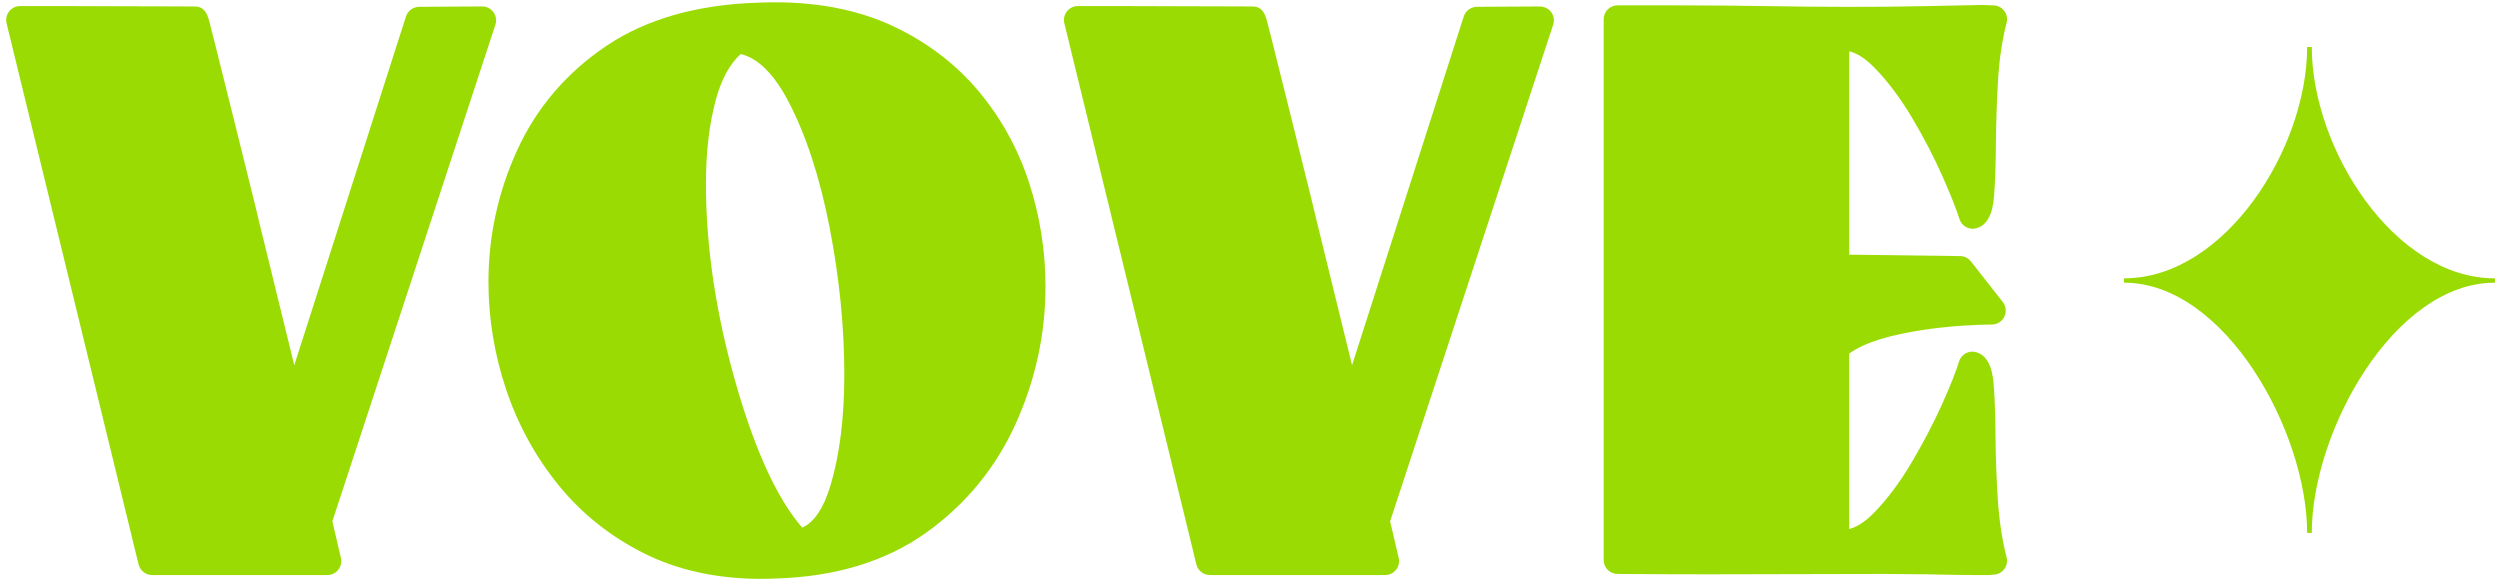
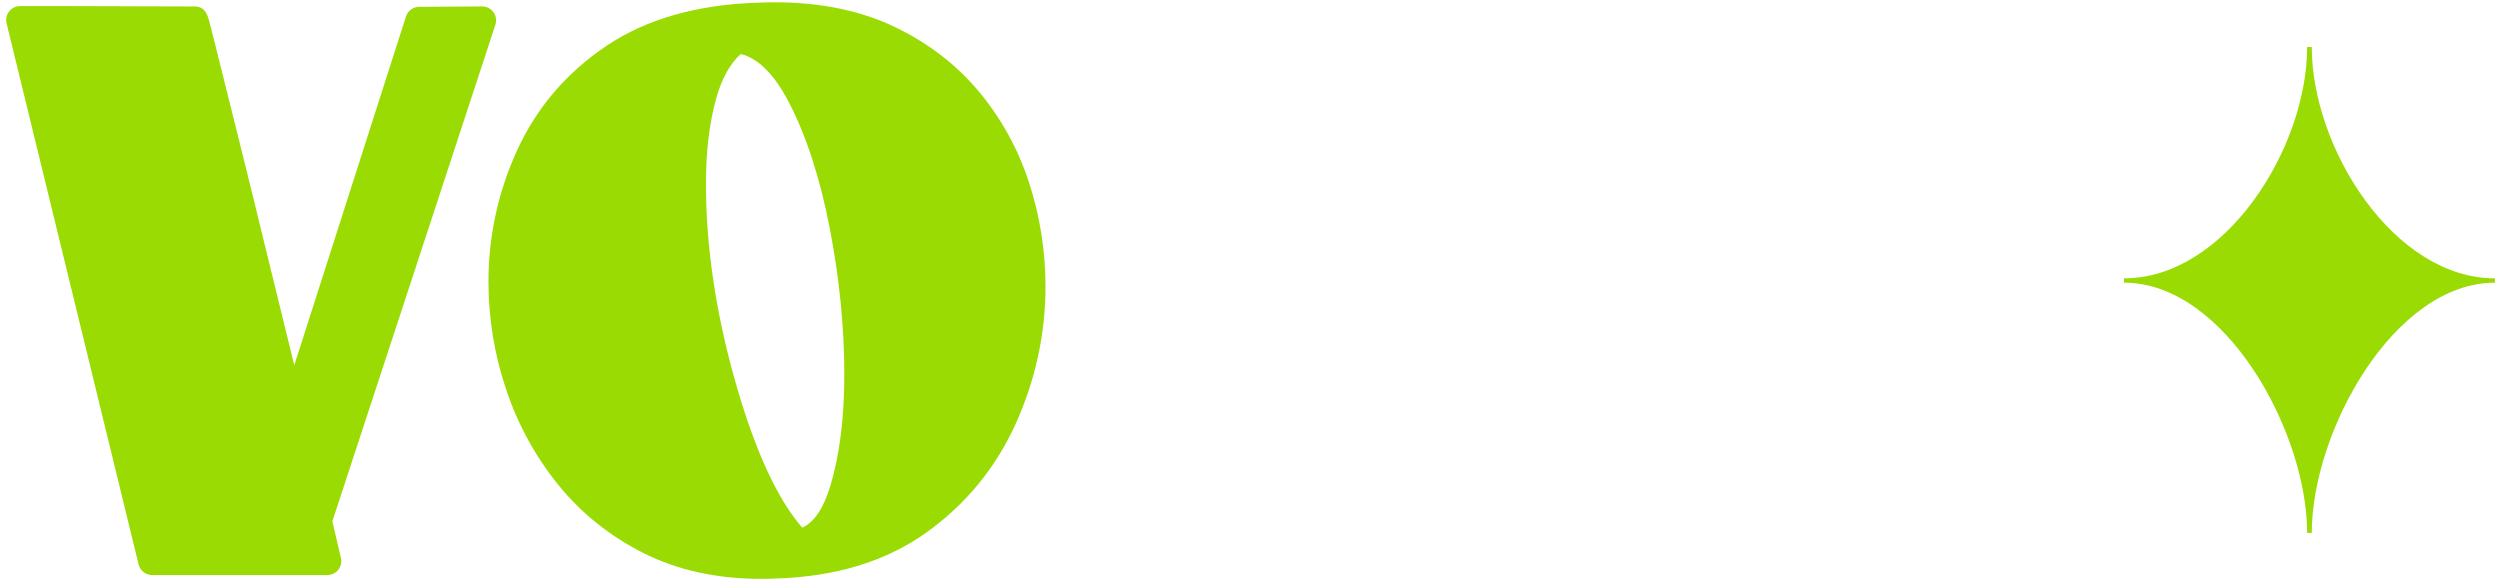
<svg xmlns="http://www.w3.org/2000/svg" version="1.1" id="Layer_1" x="0px" y="0px" width="208.949px" height="48.729px" viewBox="0 0 208.949 48.729" enable-background="new 0 0 208.949 48.729" xml:space="preserve">
  <path fill="#9BDB04" d="M27.778,43.573l13.628-41.51c0.116-0.355,0.056-0.745-0.164-1.047c-0.22-0.301-0.567-0.479-0.94-0.479  h-0.007L35.031,0.57c-0.503,0.004-0.947,0.329-1.101,0.809l-9.334,29.147l-2.891-11.793l-0.005,0.001  c-0.107-0.52-0.525-2.204-2.137-8.69c-0.715-2.876-1.252-5.033-1.614-6.47c-0.183-0.723-0.319-1.265-0.413-1.625  c-0.171-0.66-0.365-1.409-1.27-1.409L5.325,0.507H1.679c-0.356,0-0.693,0.163-0.914,0.444c-0.222,0.28-0.3,0.646-0.216,0.993  l11.034,45.23c0.127,0.521,0.596,0.888,1.13,0.888h14.649c0.354,0,0.69-0.162,0.911-0.44s0.302-0.642,0.221-0.987L27.778,43.573z" />
  <path fill="#9BDB04" d="M69.338,19.011c0.815,4.204,1.229,8.336,1.229,12.286c0,3.636-0.395,6.772-1.17,9.326  c-0.567,1.867-1.354,3.033-2.346,3.477c-2.033-2.336-3.863-6.264-5.445-11.689c-1.729-5.921-2.604-11.662-2.604-17.063  c0-2.664,0.285-5.047,0.848-7.083c0.459-1.665,1.149-2.923,2.061-3.75c1.455,0.353,2.8,1.694,4.002,3.995  C67.375,11.312,68.526,14.845,69.338,19.011 M81.802,7.635c-1.888-2.258-4.276-4.082-7.1-5.422  c-2.831-1.341-6.178-2.022-9.948-2.022c-0.453,0-0.928,0.012-1.396,0.032c-5.063,0.153-9.318,1.362-12.646,3.592  c-3.326,2.226-5.838,5.15-7.466,8.692c-1.606,3.495-2.421,7.213-2.421,11.05c0,3.043,0.495,6.063,1.471,8.977  c0.979,2.932,2.444,5.613,4.354,7.975c1.924,2.384,4.33,4.31,7.151,5.726c2.835,1.425,6.138,2.146,9.814,2.146  c0.423,0,0.853-0.011,1.313-0.033c4.922-0.155,9.105-1.433,12.439-3.797c3.315-2.355,5.846-5.426,7.521-9.125  c1.655-3.662,2.495-7.525,2.495-11.486c0-2.952-0.462-5.868-1.37-8.666C85.094,12.449,83.678,9.88,81.802,7.635" />
-   <path fill="#9BDB04" d="M128.705,0.539l-5.266,0.03c-0.502,0.004-0.945,0.329-1.101,0.809l-9.334,29.147l-2.891-11.793l-0.005,0.001  c-0.107-0.521-0.526-2.208-2.136-8.69c-0.715-2.875-1.252-5.032-1.614-6.47c-0.182-0.723-0.319-1.264-0.414-1.624  c-0.171-0.661-0.364-1.41-1.27-1.41L93.733,0.507h-3.646c-0.356,0-0.693,0.164-0.914,0.444c-0.22,0.28-0.3,0.646-0.215,0.993  l11.035,45.23c0.127,0.521,0.593,0.887,1.129,0.887h14.649c0.354,0,0.69-0.161,0.911-0.439s0.302-0.643,0.221-0.987l-0.717-3.062  l13.628-41.51c0.117-0.354,0.057-0.745-0.165-1.047C129.431,0.715,129.075,0.551,128.705,0.539" />
-   <path fill="#9BDB04" d="M166.972,41.668c-0.113-1.834-0.178-3.597-0.188-5.238c-0.012-1.688-0.061-3.1-0.146-4.202  c-0.058-0.716-0.188-2.392-1.441-2.786c-0.297-0.093-0.618-0.063-0.892,0.081c-0.274,0.146-0.479,0.395-0.569,0.691  c-0.26,0.854-0.745,2.075-1.446,3.631c-0.706,1.563-1.563,3.196-2.545,4.856c-0.957,1.615-2,3.009-3.1,4.138  c-0.728,0.746-1.429,1.207-2.092,1.375V29.558c2.644-1.98,9.42-2.433,11.924-2.433c0.444-0.002,0.851-0.256,1.045-0.654  c0.193-0.4,0.145-0.876-0.13-1.226l-2.662-3.396c-0.217-0.277-0.548-0.44-0.899-0.446l-9.276-0.119V4.288  c0.673,0.161,1.385,0.624,2.123,1.382c1.099,1.129,2.142,2.516,3.101,4.124c0.98,1.645,1.83,3.271,2.525,4.832  c0.693,1.563,1.188,2.802,1.469,3.685c0.193,0.61,0.847,0.948,1.456,0.756c1.255-0.394,1.387-2.081,1.441-2.803  c0.086-1.111,0.136-2.529,0.146-4.217c0.012-1.653,0.068-3.417,0.173-5.245c0.101-1.778,0.344-3.428,0.723-4.905  c0.088-0.34,0.017-0.703-0.194-0.984c-0.211-0.282-0.538-0.453-0.891-0.466l-0.916-0.031l-0.063-0.001l-4.643,0.095  c-4.381,0.099-8.896,0.072-13.29,0c-2.58-0.042-5.182-0.063-7.735-0.063h-4.785c-0.643,0-1.161,0.521-1.161,1.162v45.198  c0,0.64,0.516,1.158,1.155,1.162l1.077,0.007c2.832,0.019,4.248,0.025,6.811,0.025l14.409-0.032L160.973,48  c1.882,0.041,3.271,0.063,4.129,0.063h1.072l0.092-0.003l0.409-0.033c0.344-0.025,0.655-0.201,0.855-0.481  c0.199-0.279,0.266-0.632,0.18-0.966C167.331,45.102,167.083,43.449,166.972,41.668" />
  <path fill="#9BDB04" d="M193.218,3.931h-0.389c0,8.454-6.854,19.334-15.308,19.334v0.361c8.454,0,15.308,12.466,15.308,20.919h0.389  c0-8.453,6.854-20.919,15.308-20.919v-0.361C200.071,23.266,193.218,12.385,193.218,3.931" />
</svg>